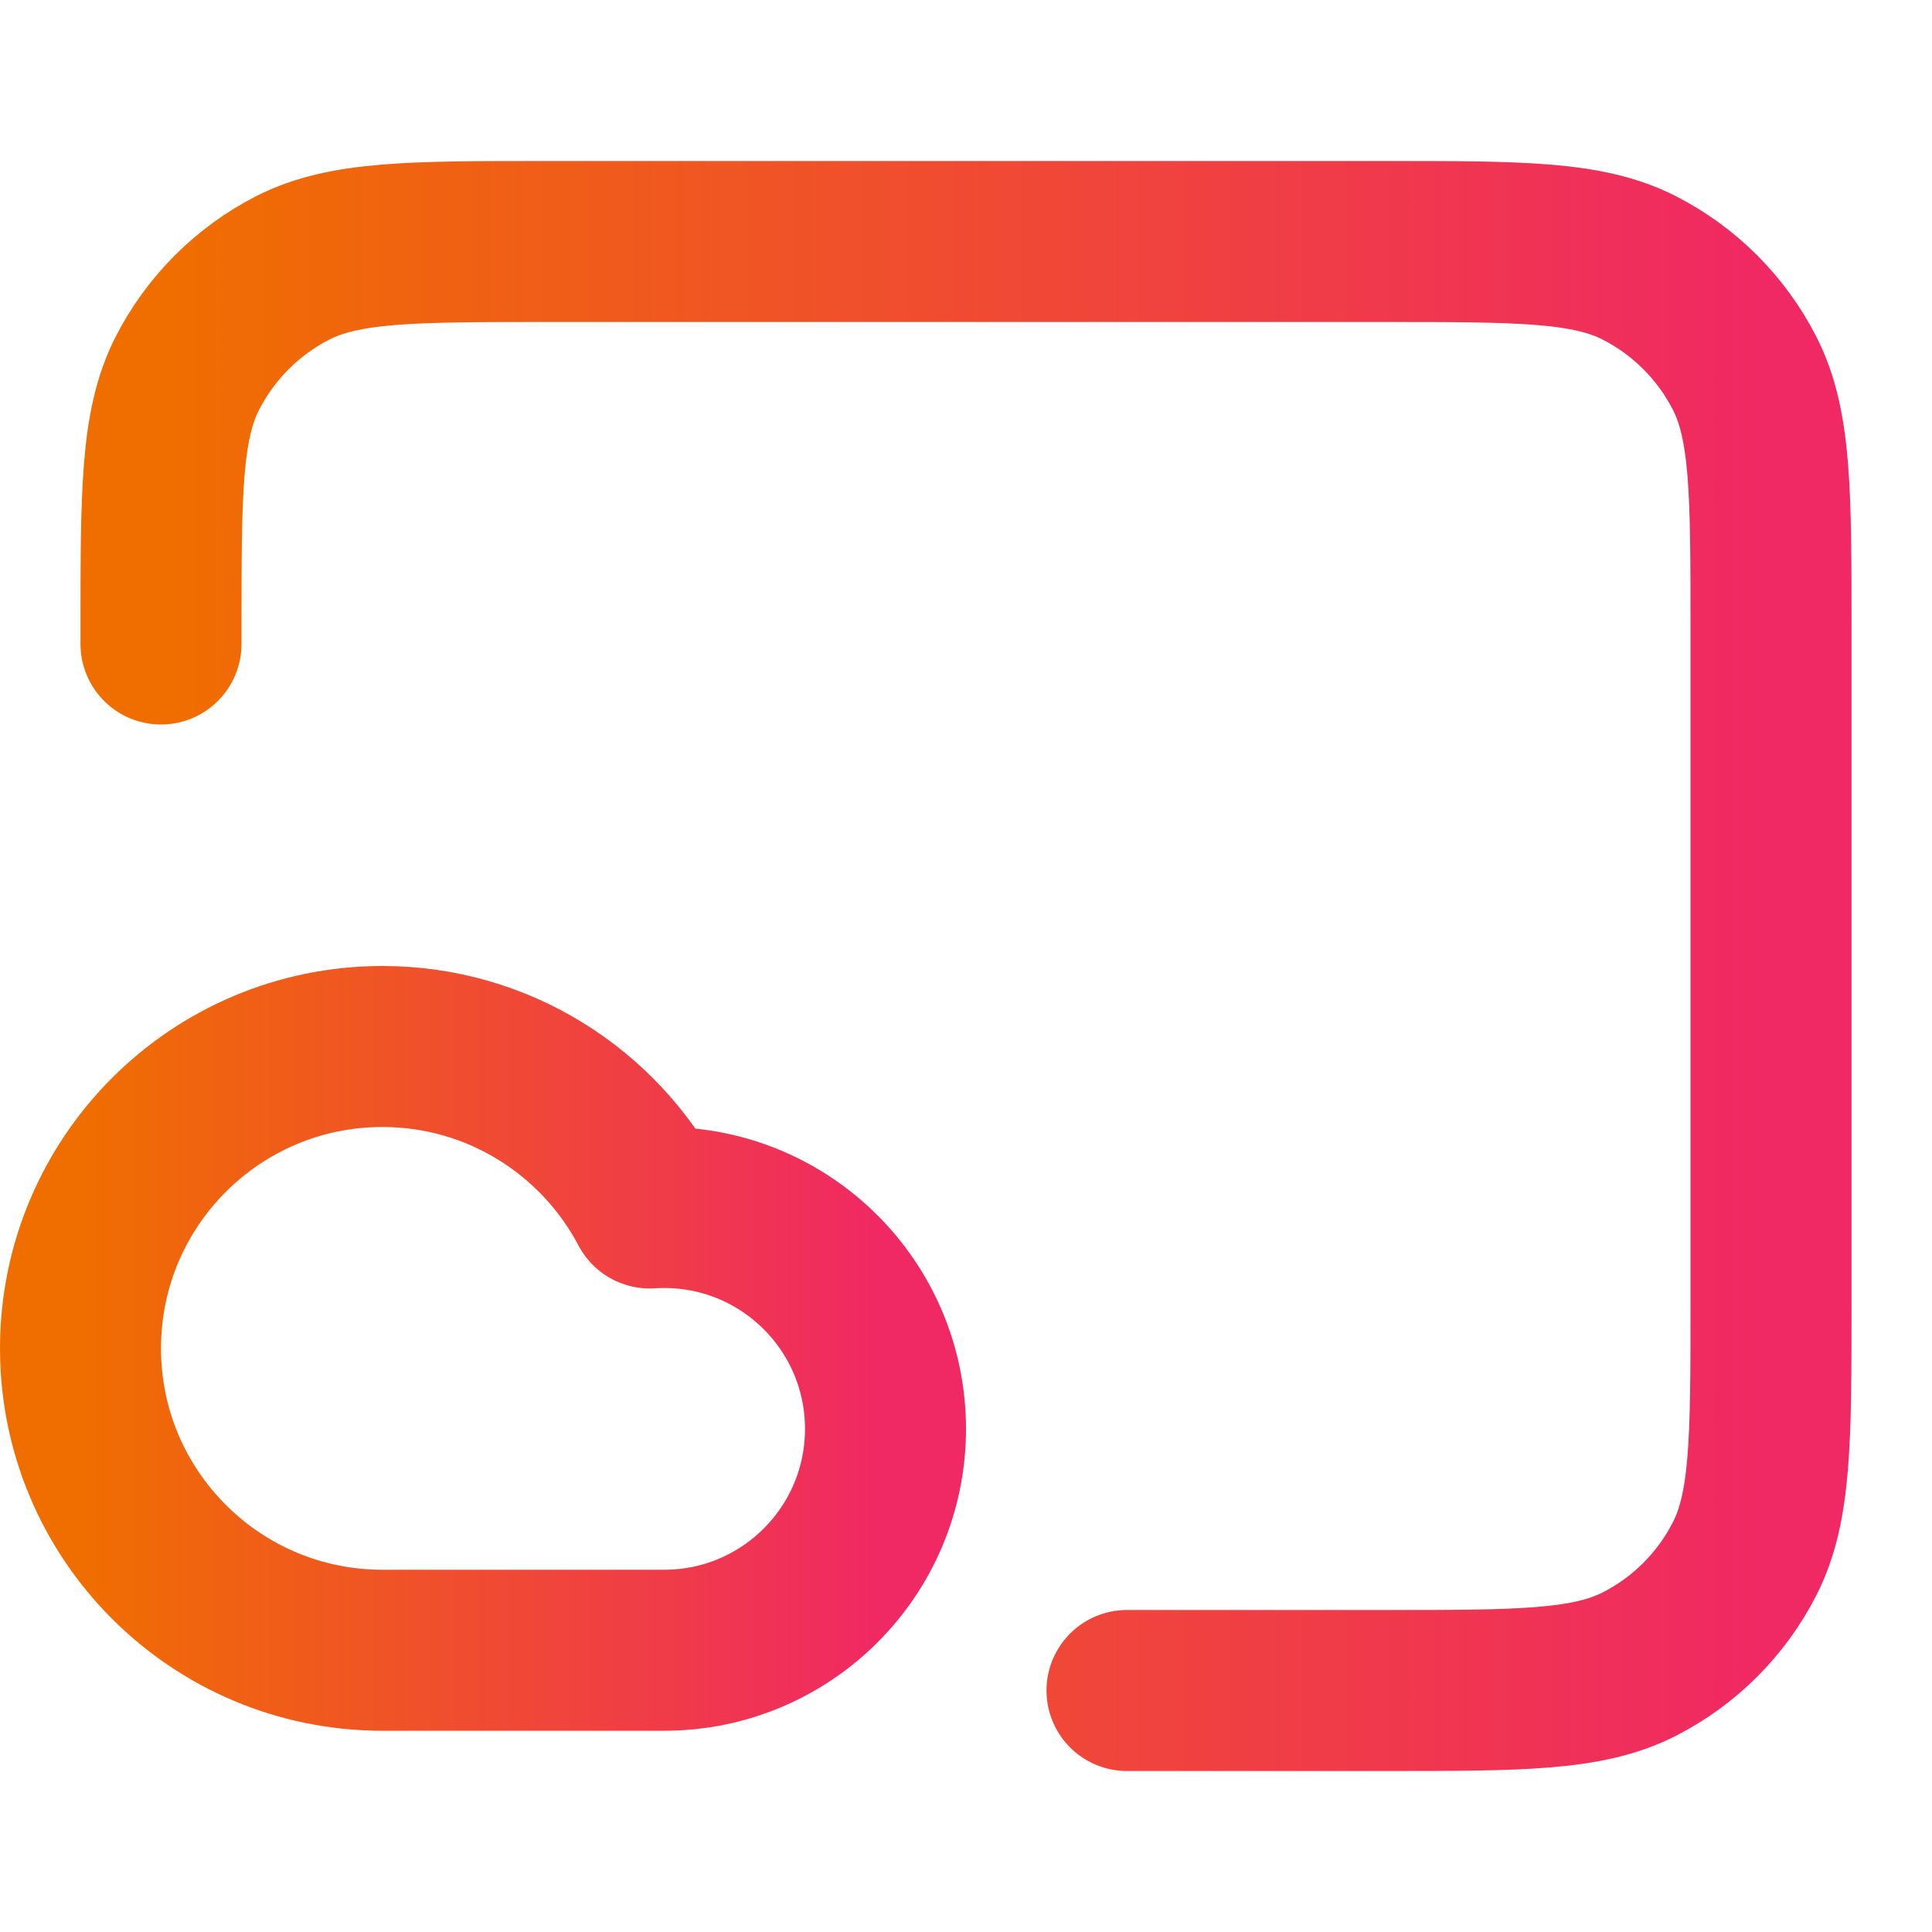
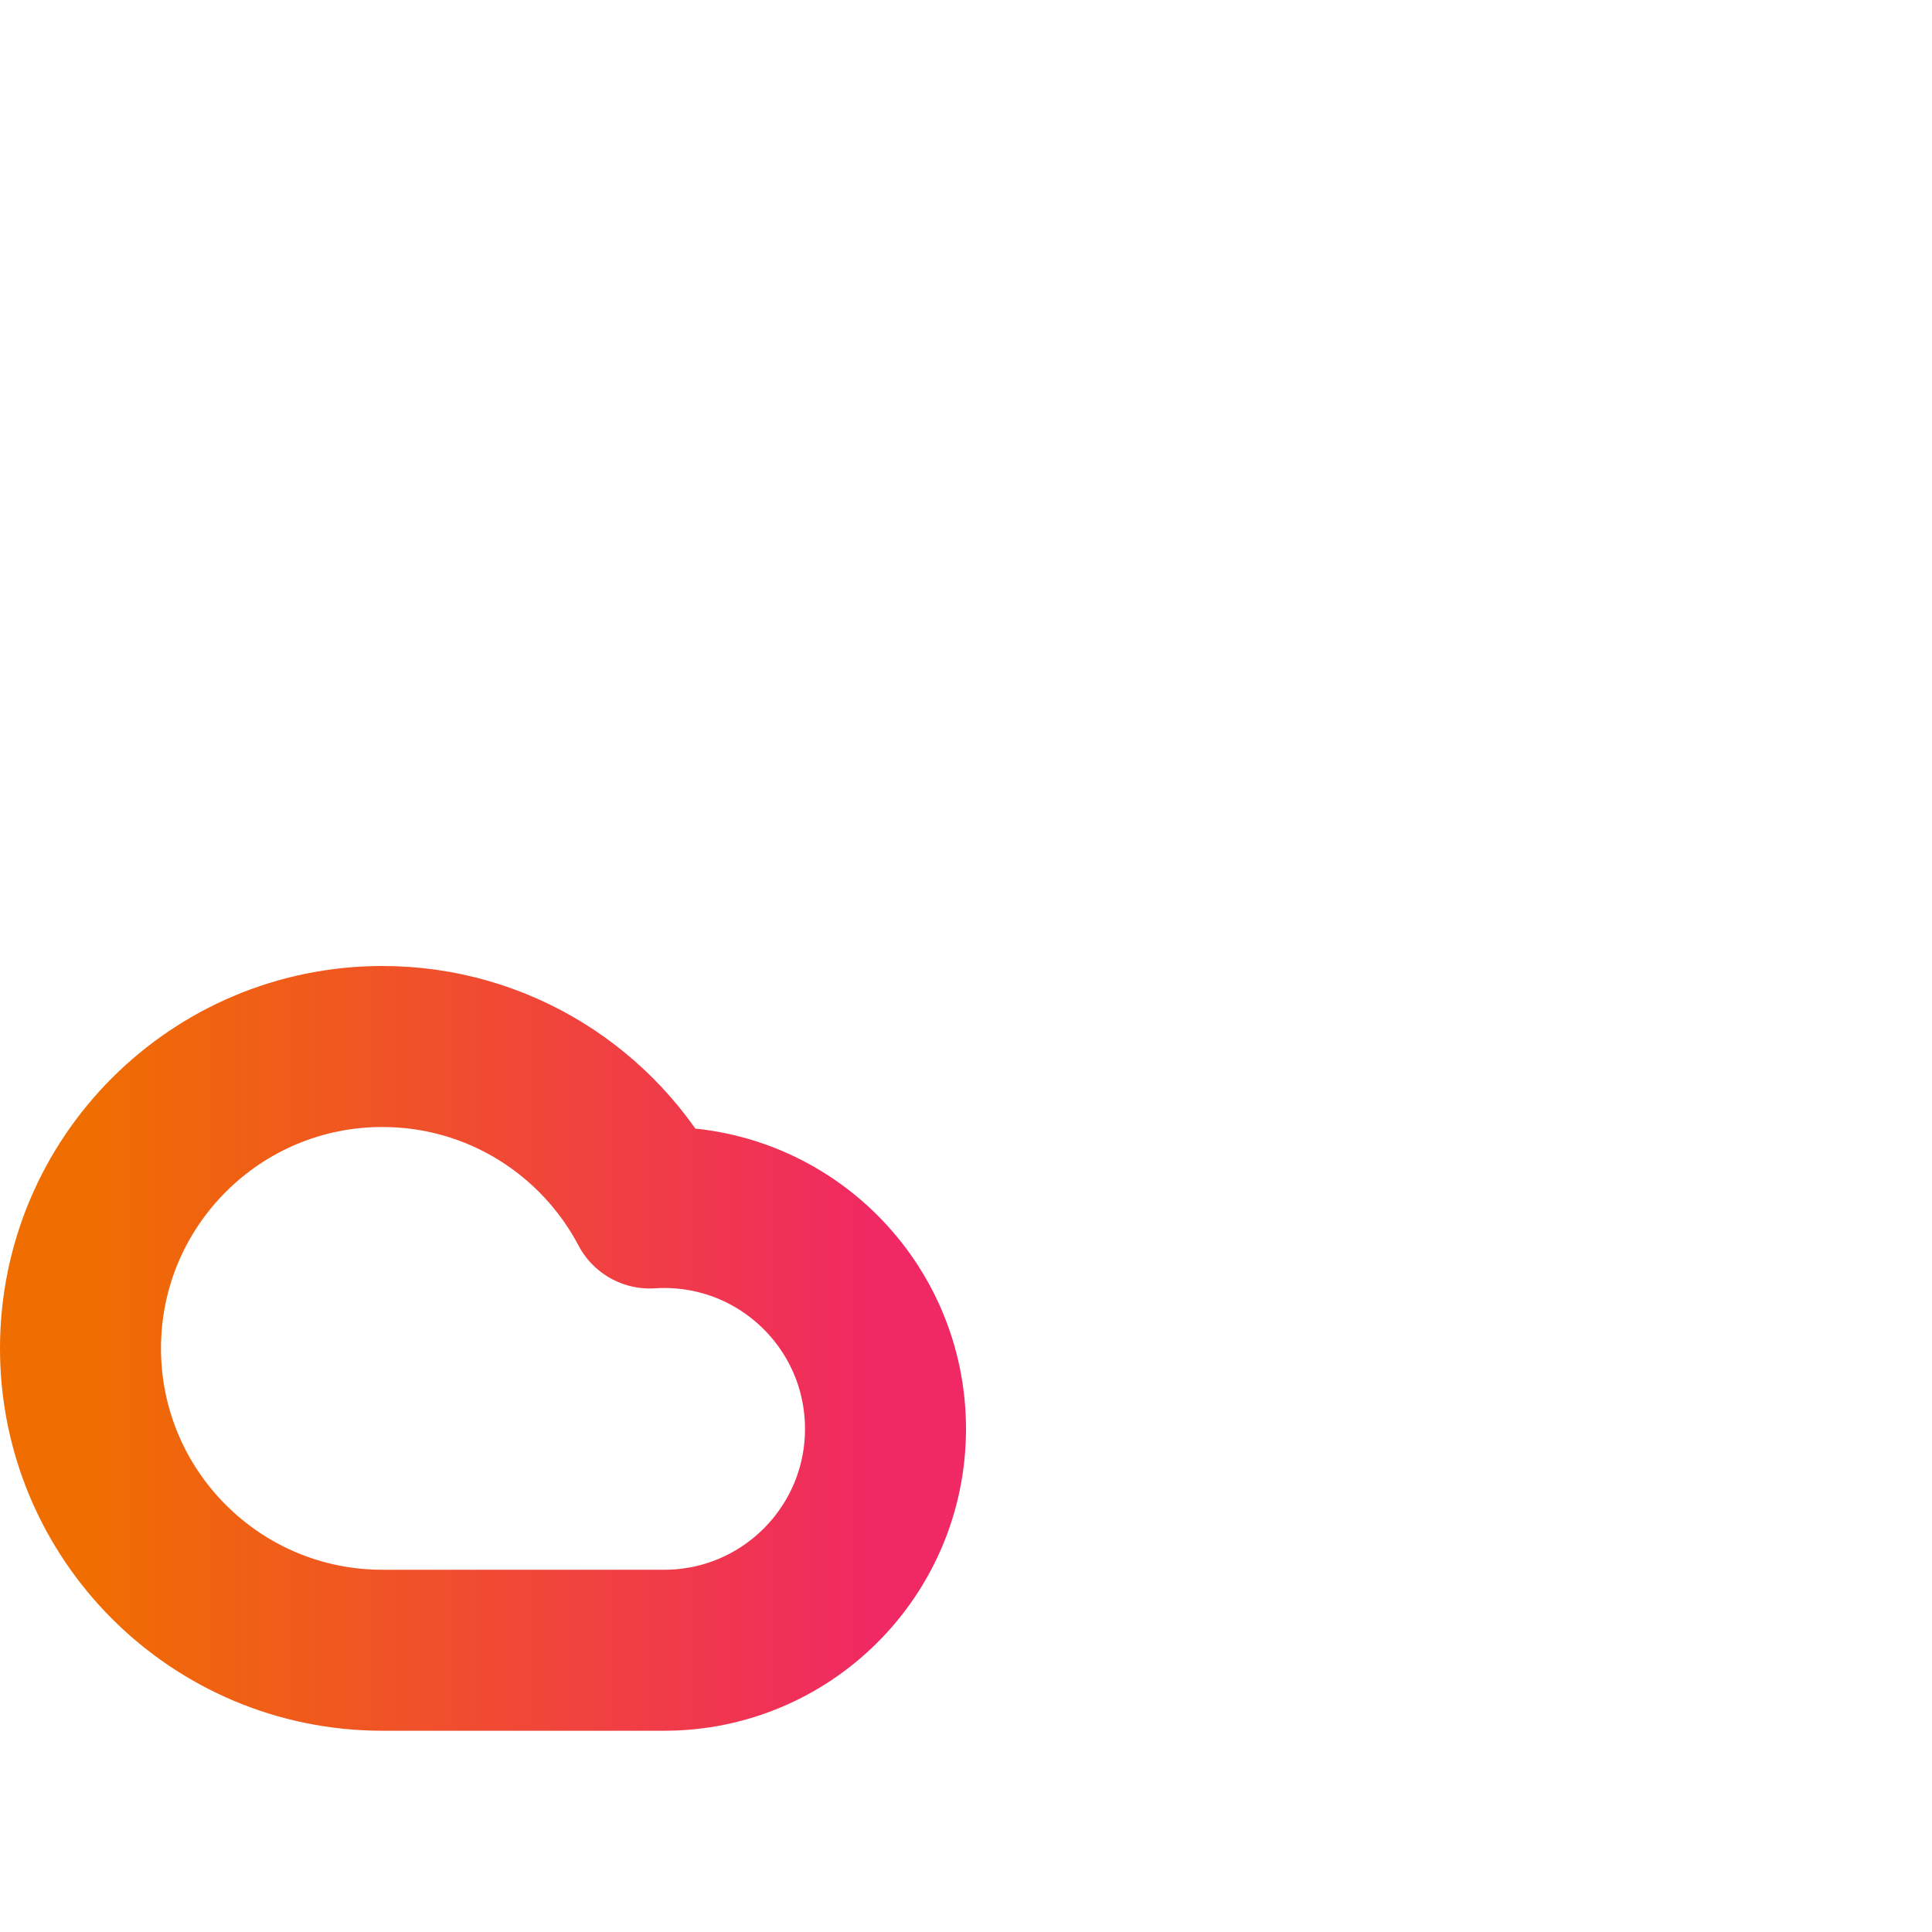
<svg xmlns="http://www.w3.org/2000/svg" width="24" height="24" viewBox="0 0 24 24" fill="none">
-   <path d="M14 21H17.2C18.88 21 19.72 21 20.362 20.673C20.927 20.385 21.385 19.927 21.673 19.362C22 18.72 22 17.88 22 16.2V7.8C22 6.12 22 5.28 21.673 4.638C21.385 4.074 20.927 3.615 20.362 3.327C19.72 3 18.88 3 17.2 3H6.8C5.12 3 4.28 3 3.638 3.327C3.074 3.615 2.615 4.074 2.327 4.638C2 5.28 2 6.12 2 7.8V8" stroke="url(#paint0_linear_1026_1770)" stroke-width="2" stroke-linecap="round" stroke-linejoin="round" />
-   <path d="M4.75 20.5C2.679 20.5 1 18.821 1 16.75C1 14.679 2.679 13 4.75 13C6.191 13 7.443 13.813 8.071 15.006C8.13 15.002 8.19 15 8.25 15C9.769 15 11 16.231 11 17.75C11 19.269 9.769 20.5 8.25 20.5C6.974 20.5 6.061 20.5 4.75 20.5Z" stroke="url(#paint1_linear_1026_1770)" stroke-width="2" stroke-linecap="round" stroke-linejoin="round" />
+   <path d="M4.75 20.5C2.679 20.5 1 18.821 1 16.75C1 14.679 2.679 13 4.75 13C6.191 13 7.443 13.813 8.071 15.006C8.13 15.002 8.19 15 8.25 15C9.769 15 11 16.231 11 17.75C11 19.269 9.769 20.5 8.25 20.5Z" stroke="url(#paint1_linear_1026_1770)" stroke-width="2" stroke-linecap="round" stroke-linejoin="round" />
  <defs>
    <linearGradient id="paint0_linear_1026_1770" x1="22" y1="12" x2="2" y2="12" gradientUnits="userSpaceOnUse">
      <stop stop-color="#F02864" />
      <stop offset="1" stop-color="#F06E00" />
    </linearGradient>
    <linearGradient id="paint1_linear_1026_1770" x1="11" y1="16.75" x2="1" y2="16.75" gradientUnits="userSpaceOnUse">
      <stop stop-color="#F02864" />
      <stop offset="1" stop-color="#F06E00" />
    </linearGradient>
  </defs>
</svg>